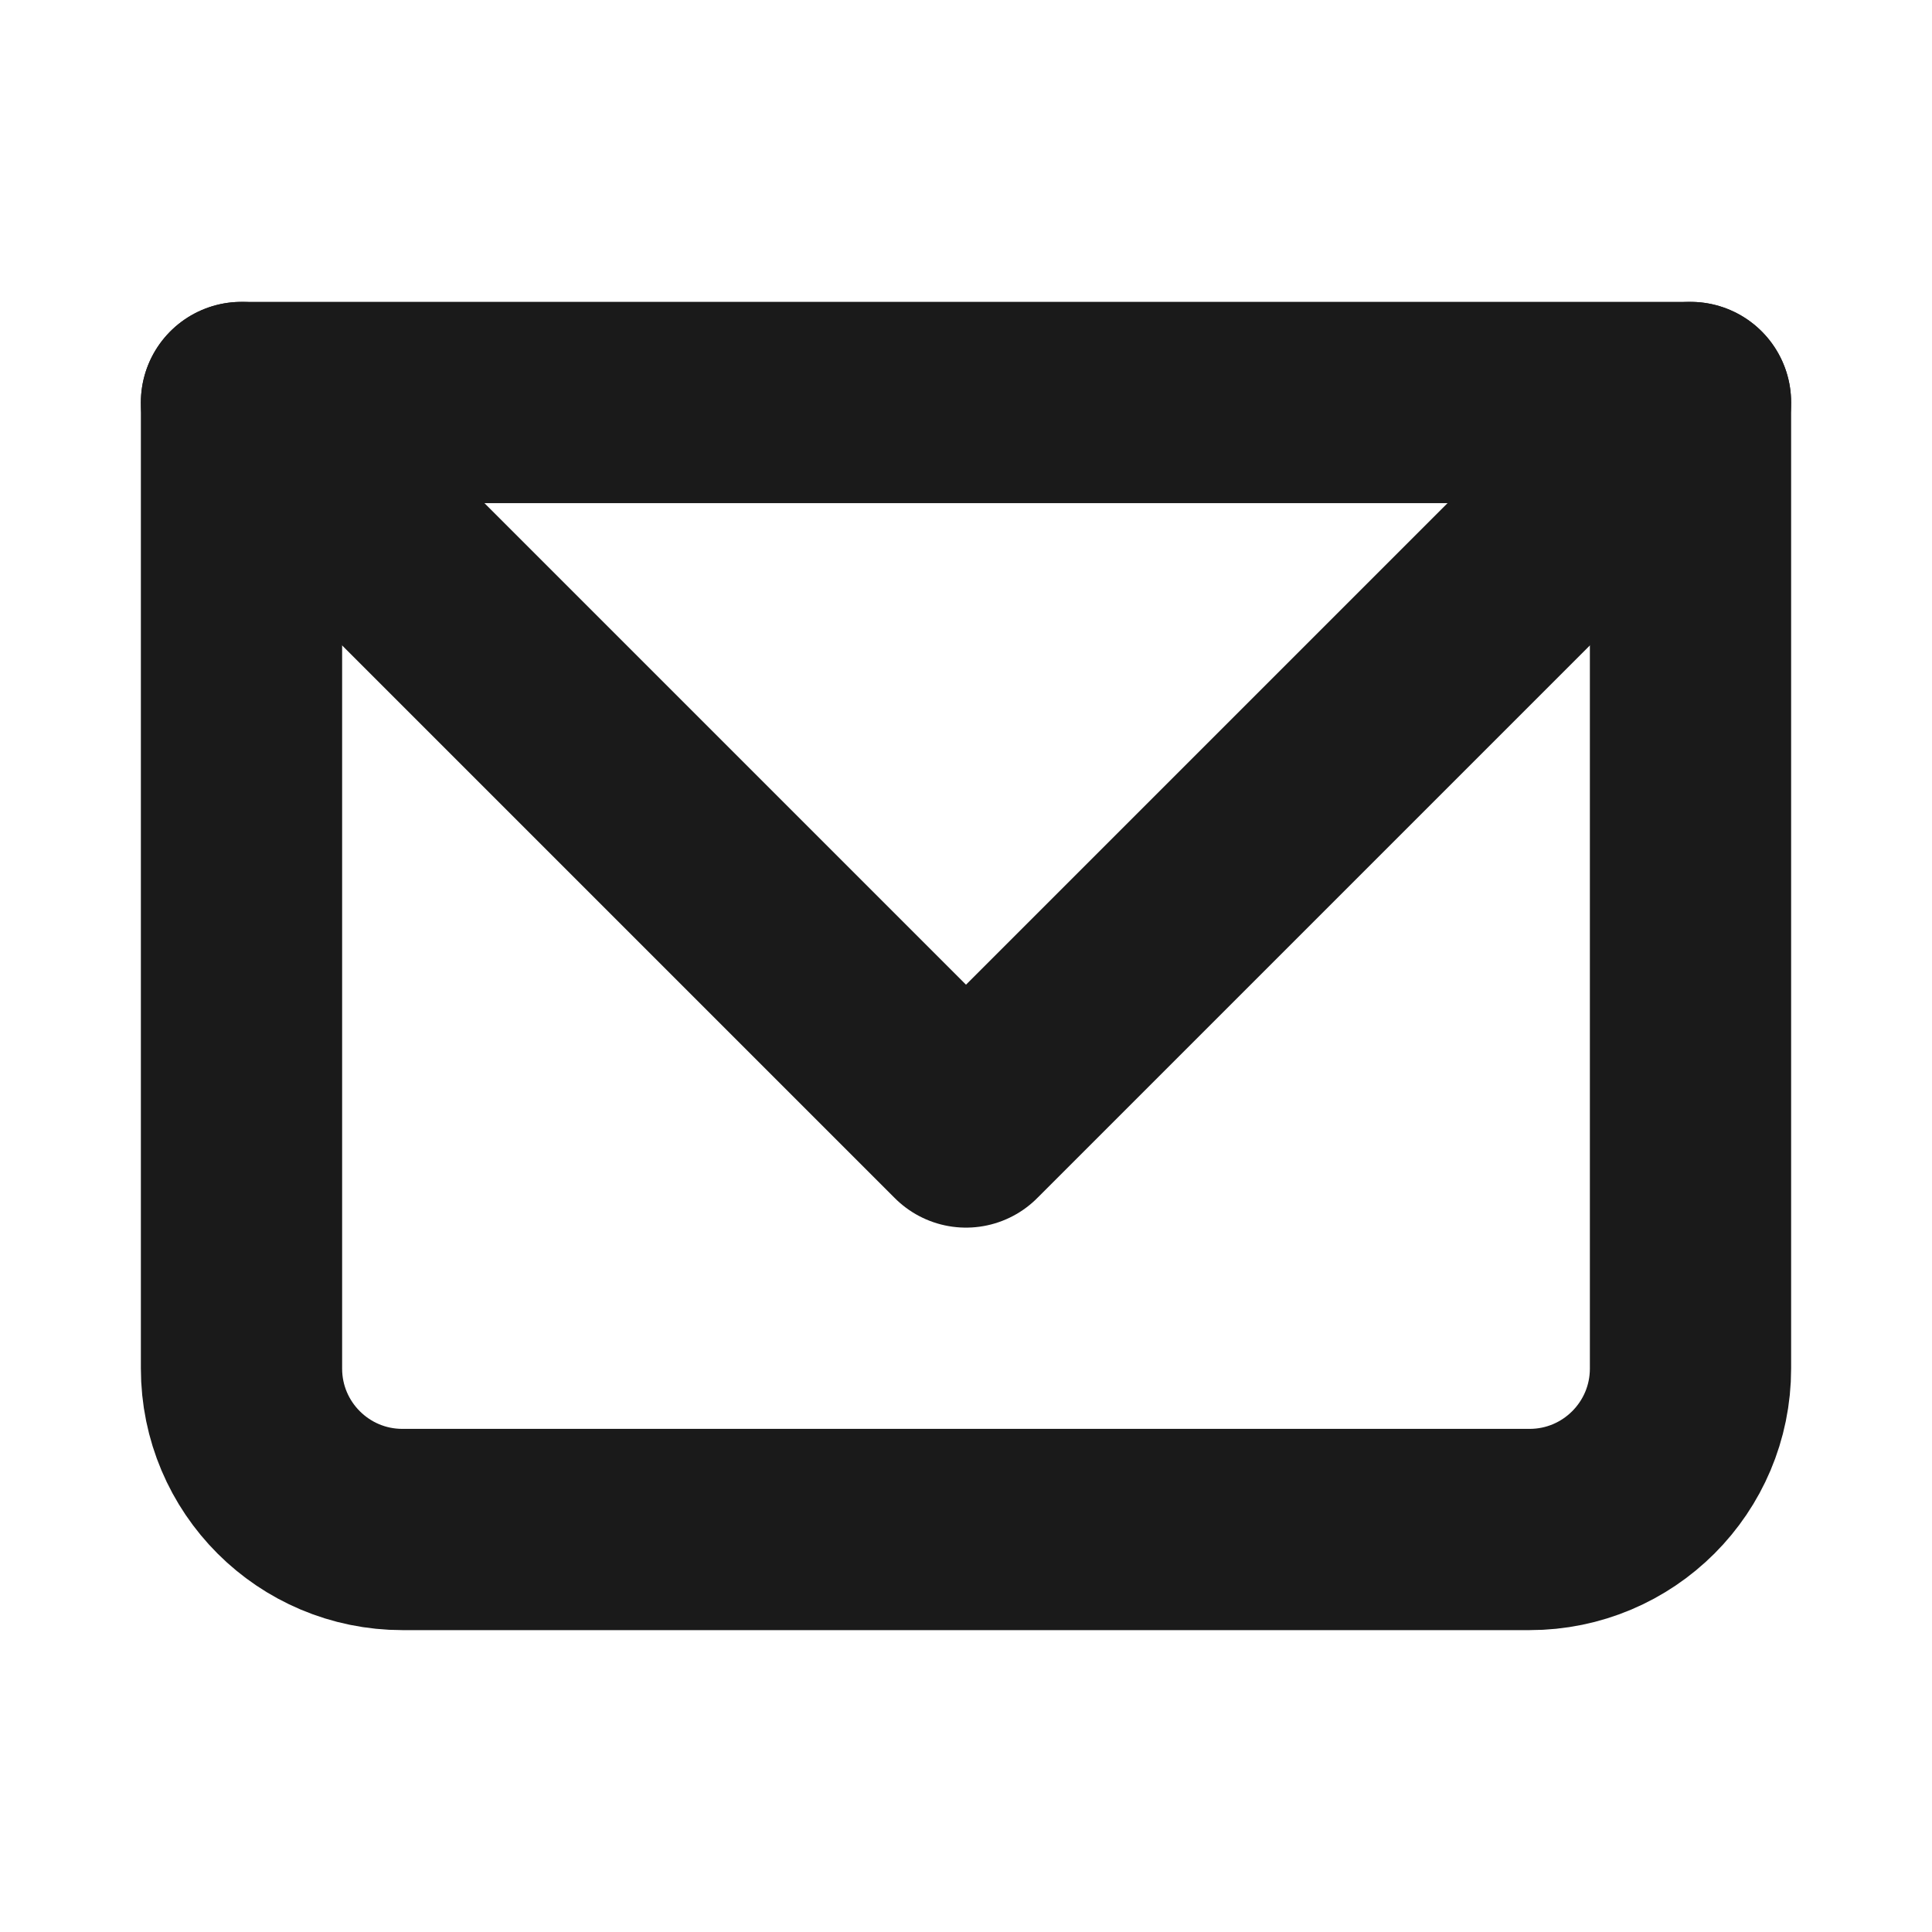
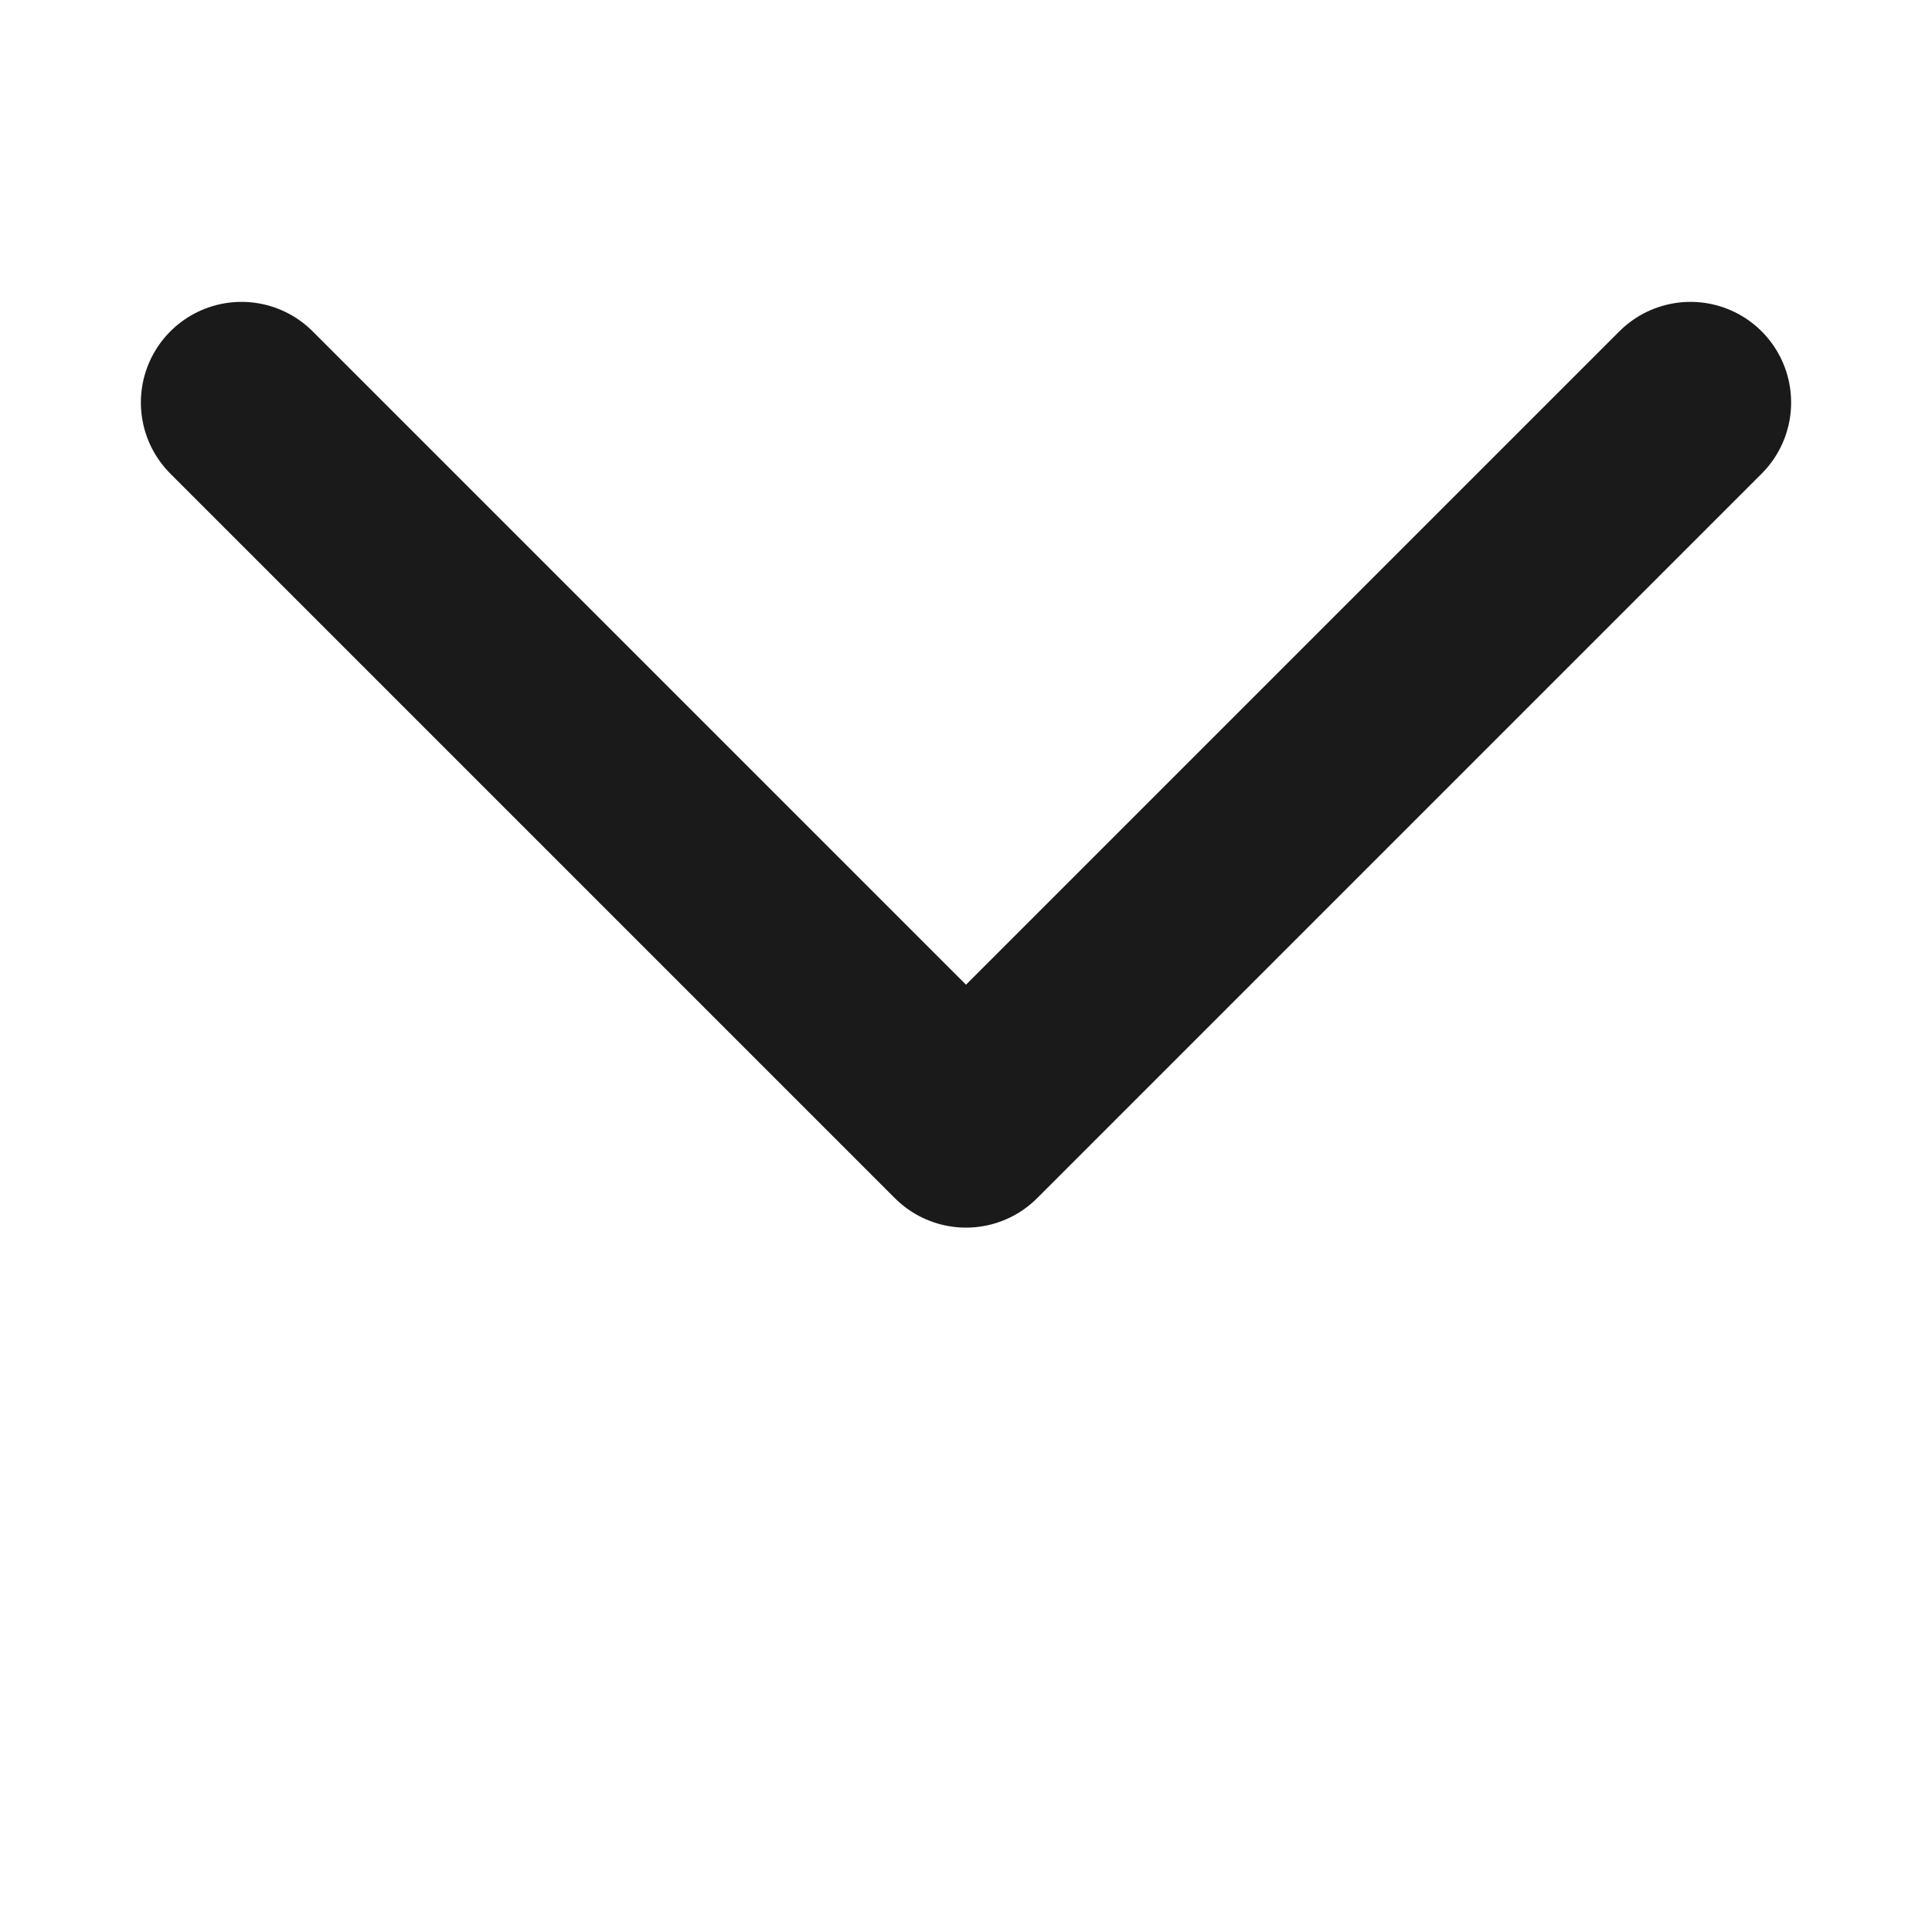
<svg xmlns="http://www.w3.org/2000/svg" width="64px" height="64px" viewBox="0 0 24 24" fill="none">
  <g id="SVGRepo_bgCarrier" stroke-width="0" />
  <g id="SVGRepo_tracerCarrier" stroke-linecap="round" stroke-linejoin="round" />
  <g id="SVGRepo_iconCarrier">
    <g clip-path="url(#clip0_429_11225)">
-       <path d="M3 5H21V17C21 18.105 20.105 19 19 19H5C3.895 19 3 18.105 3 17V5Z" stroke="#1A1A1A" stroke-width="2.5" stroke-linecap="round" stroke-linejoin="round" />
      <path d="M3 5L12 14L21 5" stroke="#1A1A1A" stroke-width="2.5" stroke-linecap="round" stroke-linejoin="round" />
    </g>
    <defs>
      <clipPath id="clip0_429_11225">
        <rect width="24" height="24" fill="white" />
      </clipPath>
    </defs>
  </g>
</svg>